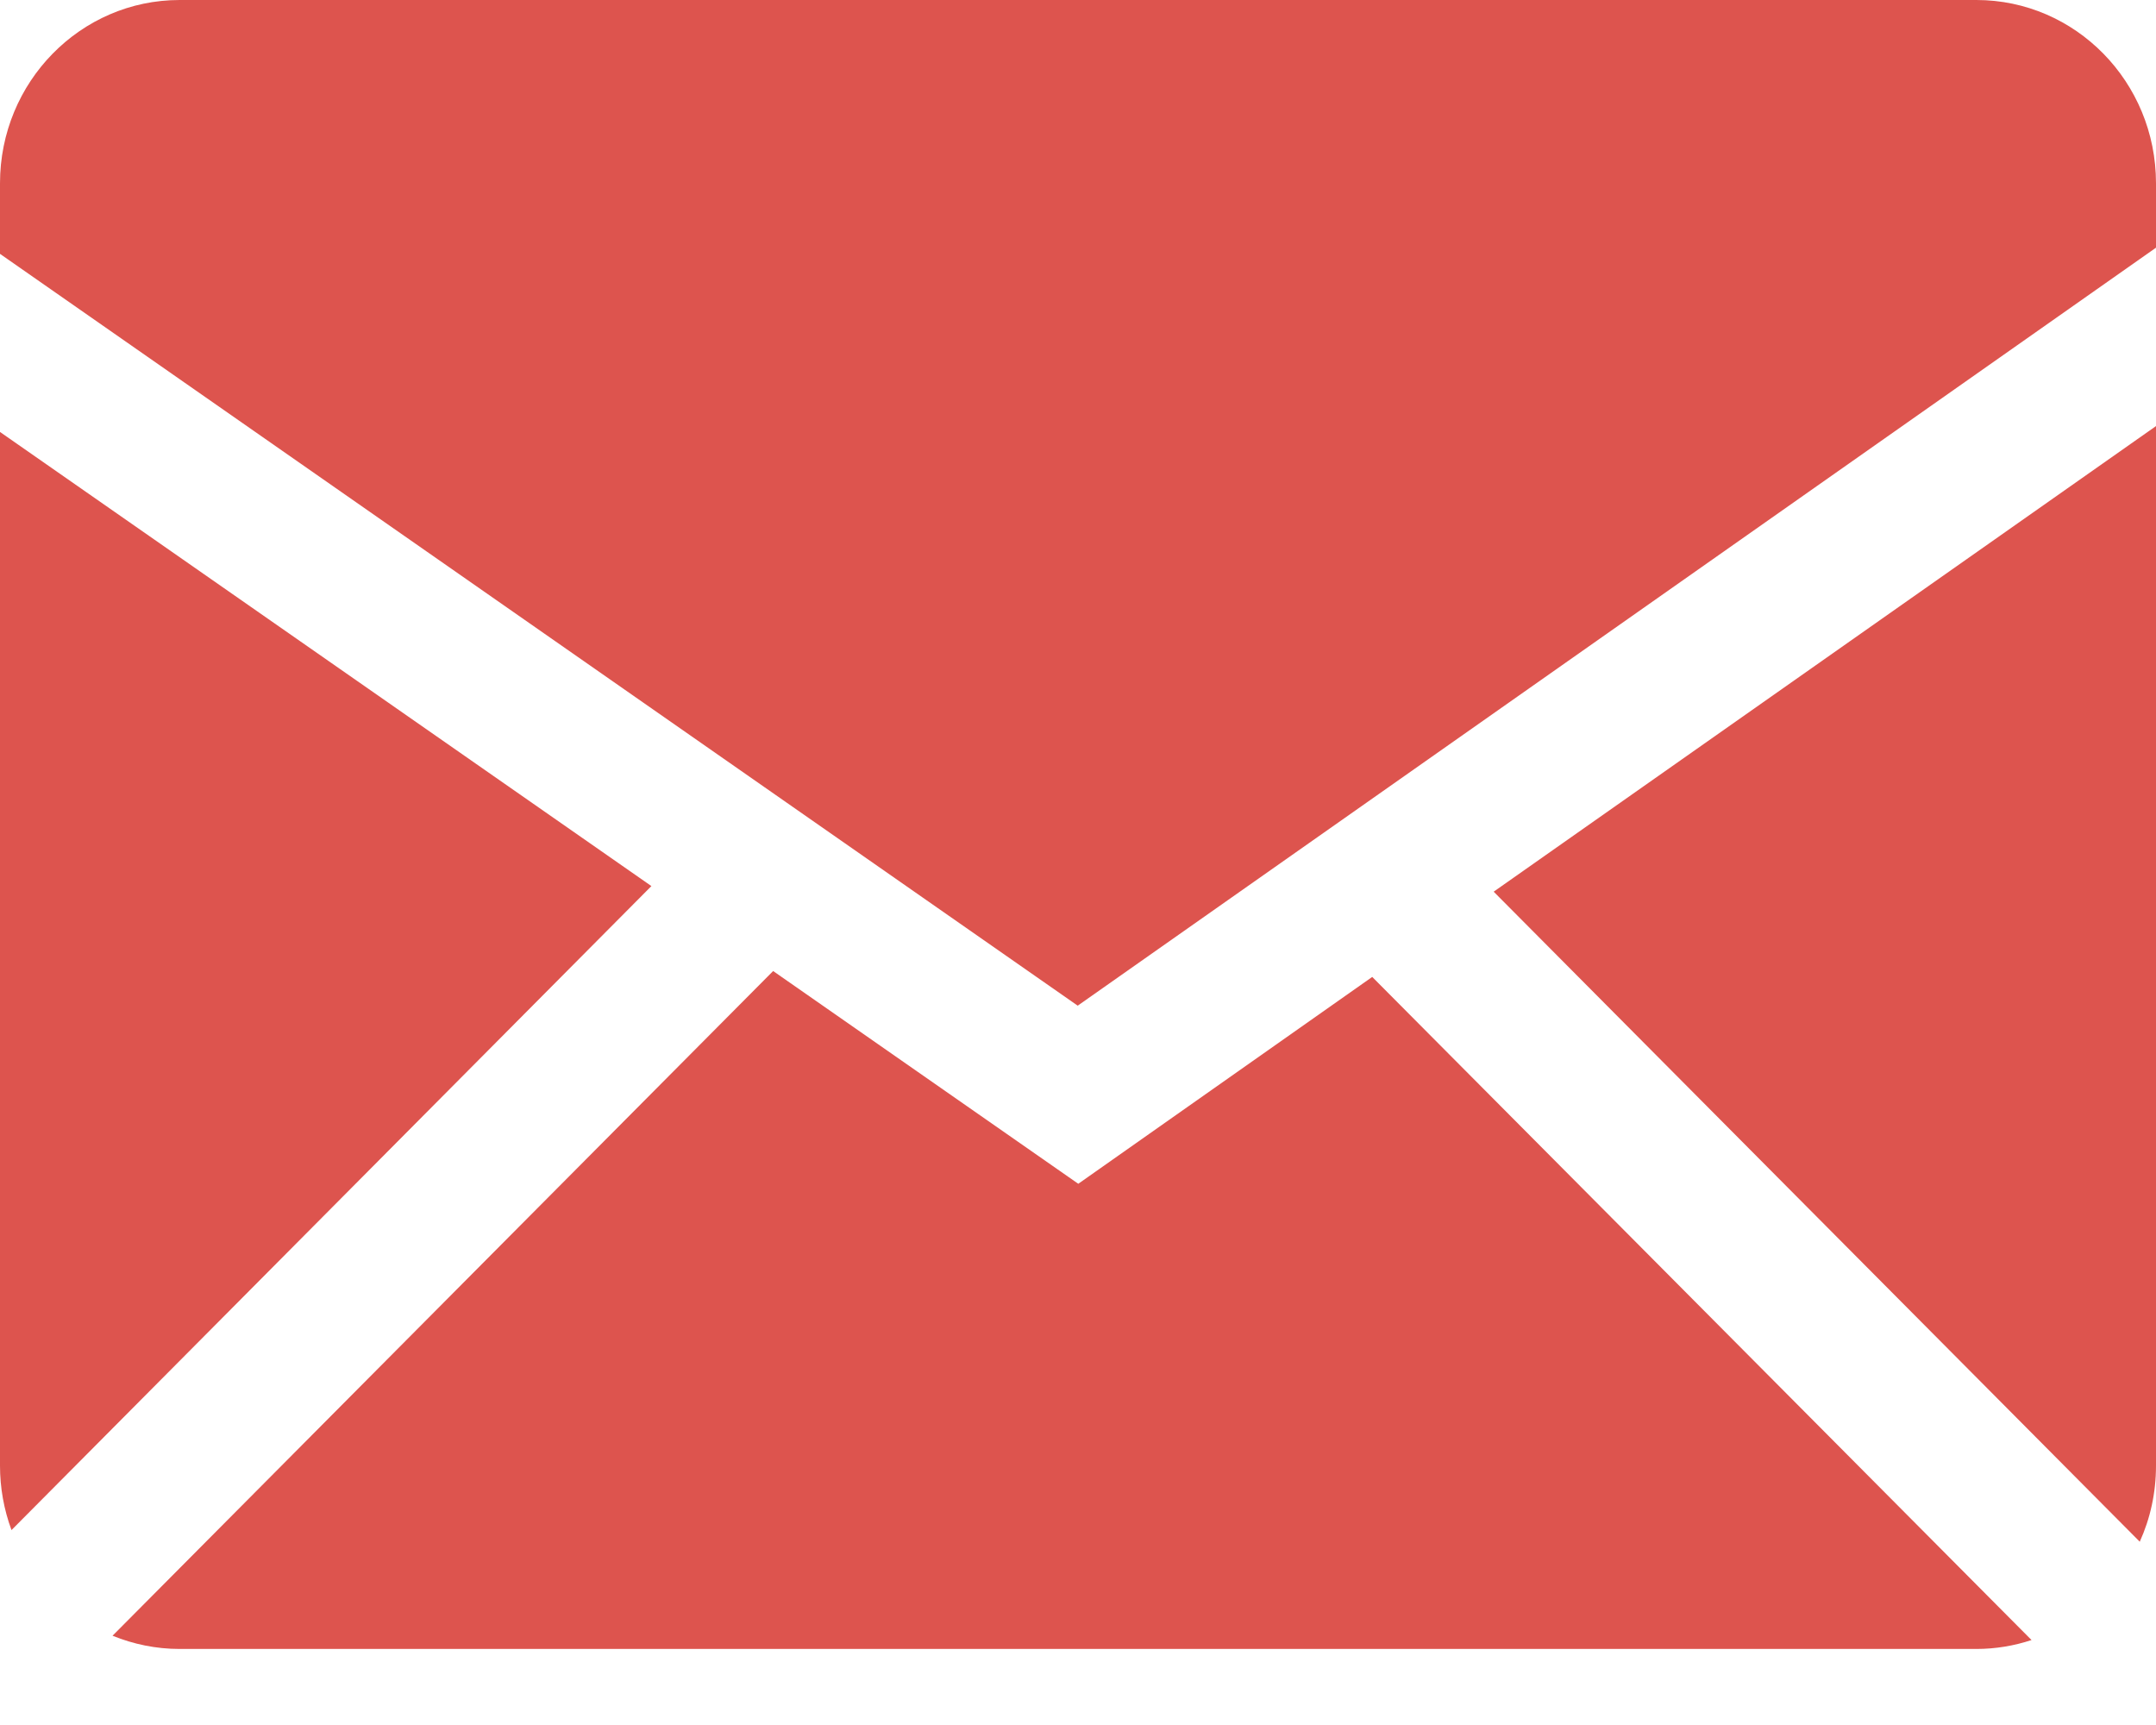
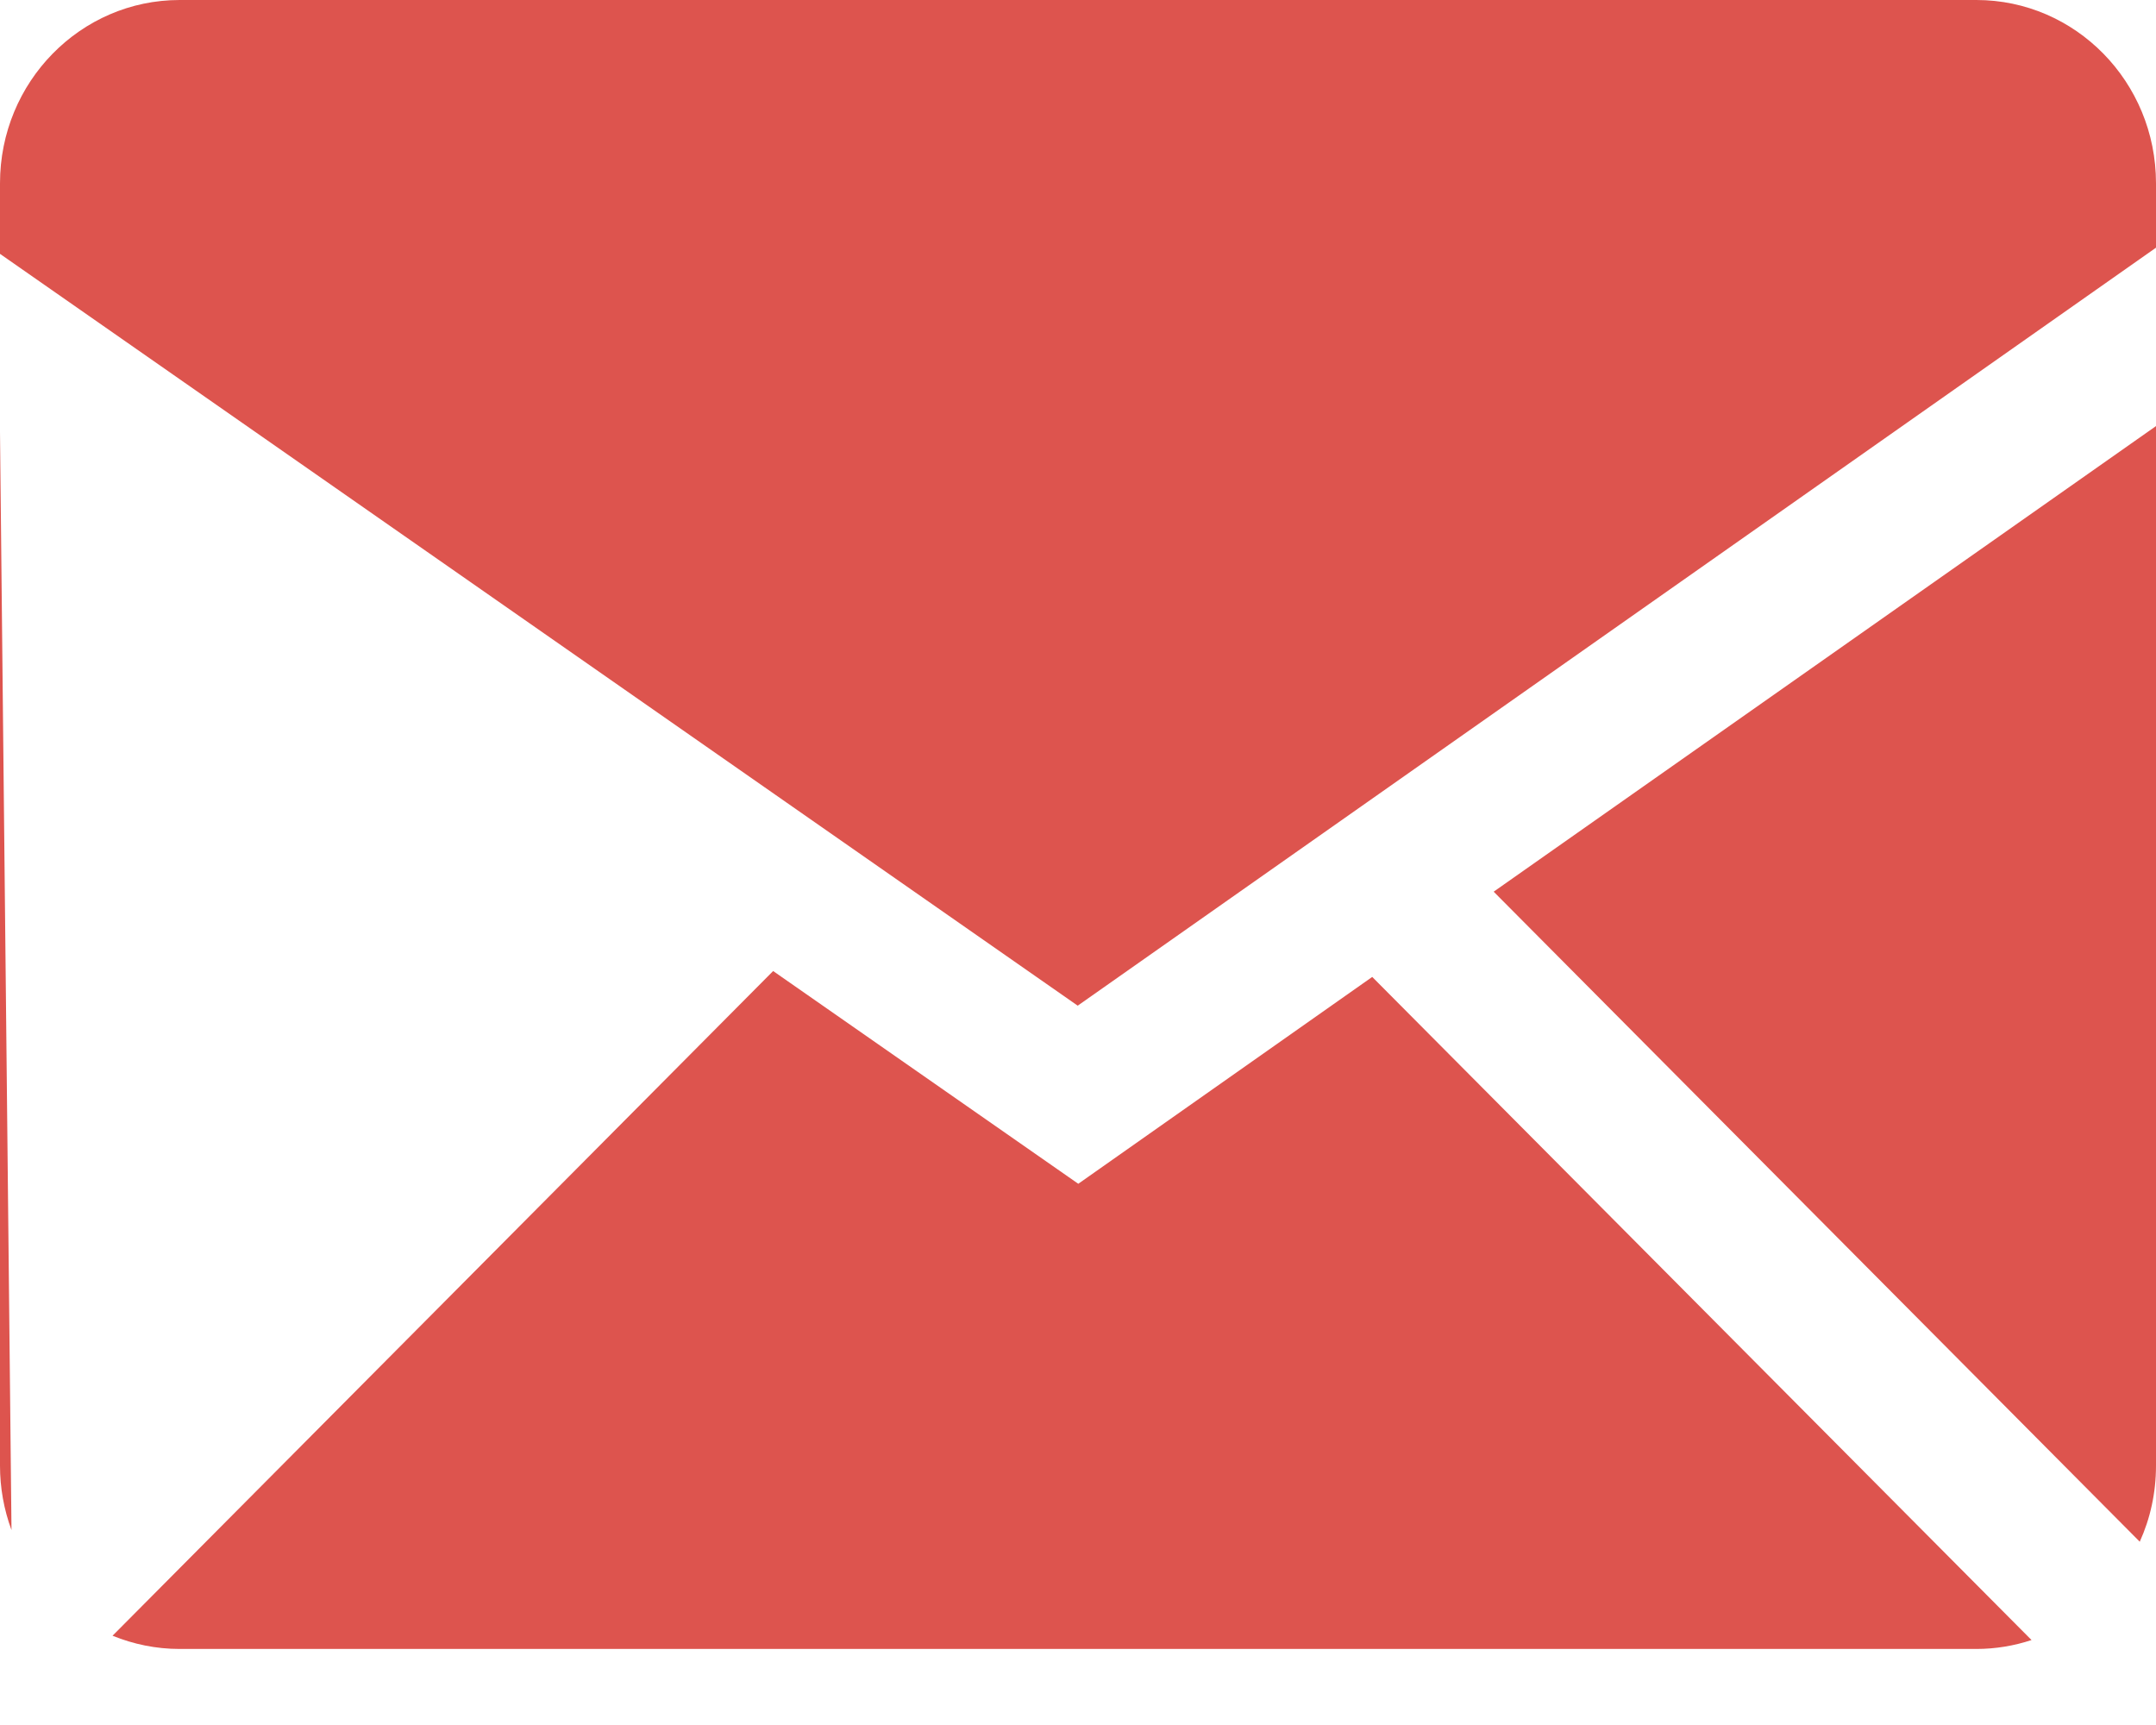
<svg xmlns="http://www.w3.org/2000/svg" width="15" height="12" viewBox="0 0 15 12" fill="none">
-   <path fill-rule="evenodd" clip-rule="evenodd" d="M5.379 6.755L7.502 8.235L9.547 6.796L14.134 11.409C14.013 11.449 13.884 11.471 13.75 11.471H1.25C1.085 11.471 0.928 11.438 0.783 11.379L5.379 6.755ZM15 2.964V10.196C15 10.385 14.96 10.564 14.887 10.725L10.392 6.203L15 2.964ZM7.07701e-07 3.005L4.532 6.164L0.08 10.644C0.027 10.501 -0 10.349 7.07701e-07 10.196V3.005ZM13.75 0C14.44 0 15 0.57 15 1.275V1.723L7.498 6.996L7.07701e-07 1.766V1.275C7.07701e-07 0.571 0.56 0 1.25 0H13.75Z" fill="#DD544E" />
+   <path fill-rule="evenodd" clip-rule="evenodd" d="M5.379 6.755L7.502 8.235L9.547 6.796L14.134 11.409C14.013 11.449 13.884 11.471 13.75 11.471H1.25C1.085 11.471 0.928 11.438 0.783 11.379L5.379 6.755ZM15 2.964V10.196C15 10.385 14.96 10.564 14.887 10.725L10.392 6.203L15 2.964ZM7.07701e-07 3.005L0.08 10.644C0.027 10.501 -0 10.349 7.07701e-07 10.196V3.005ZM13.75 0C14.44 0 15 0.57 15 1.275V1.723L7.498 6.996L7.07701e-07 1.766V1.275C7.07701e-07 0.571 0.56 0 1.25 0H13.75Z" fill="#DD544E" />
</svg>